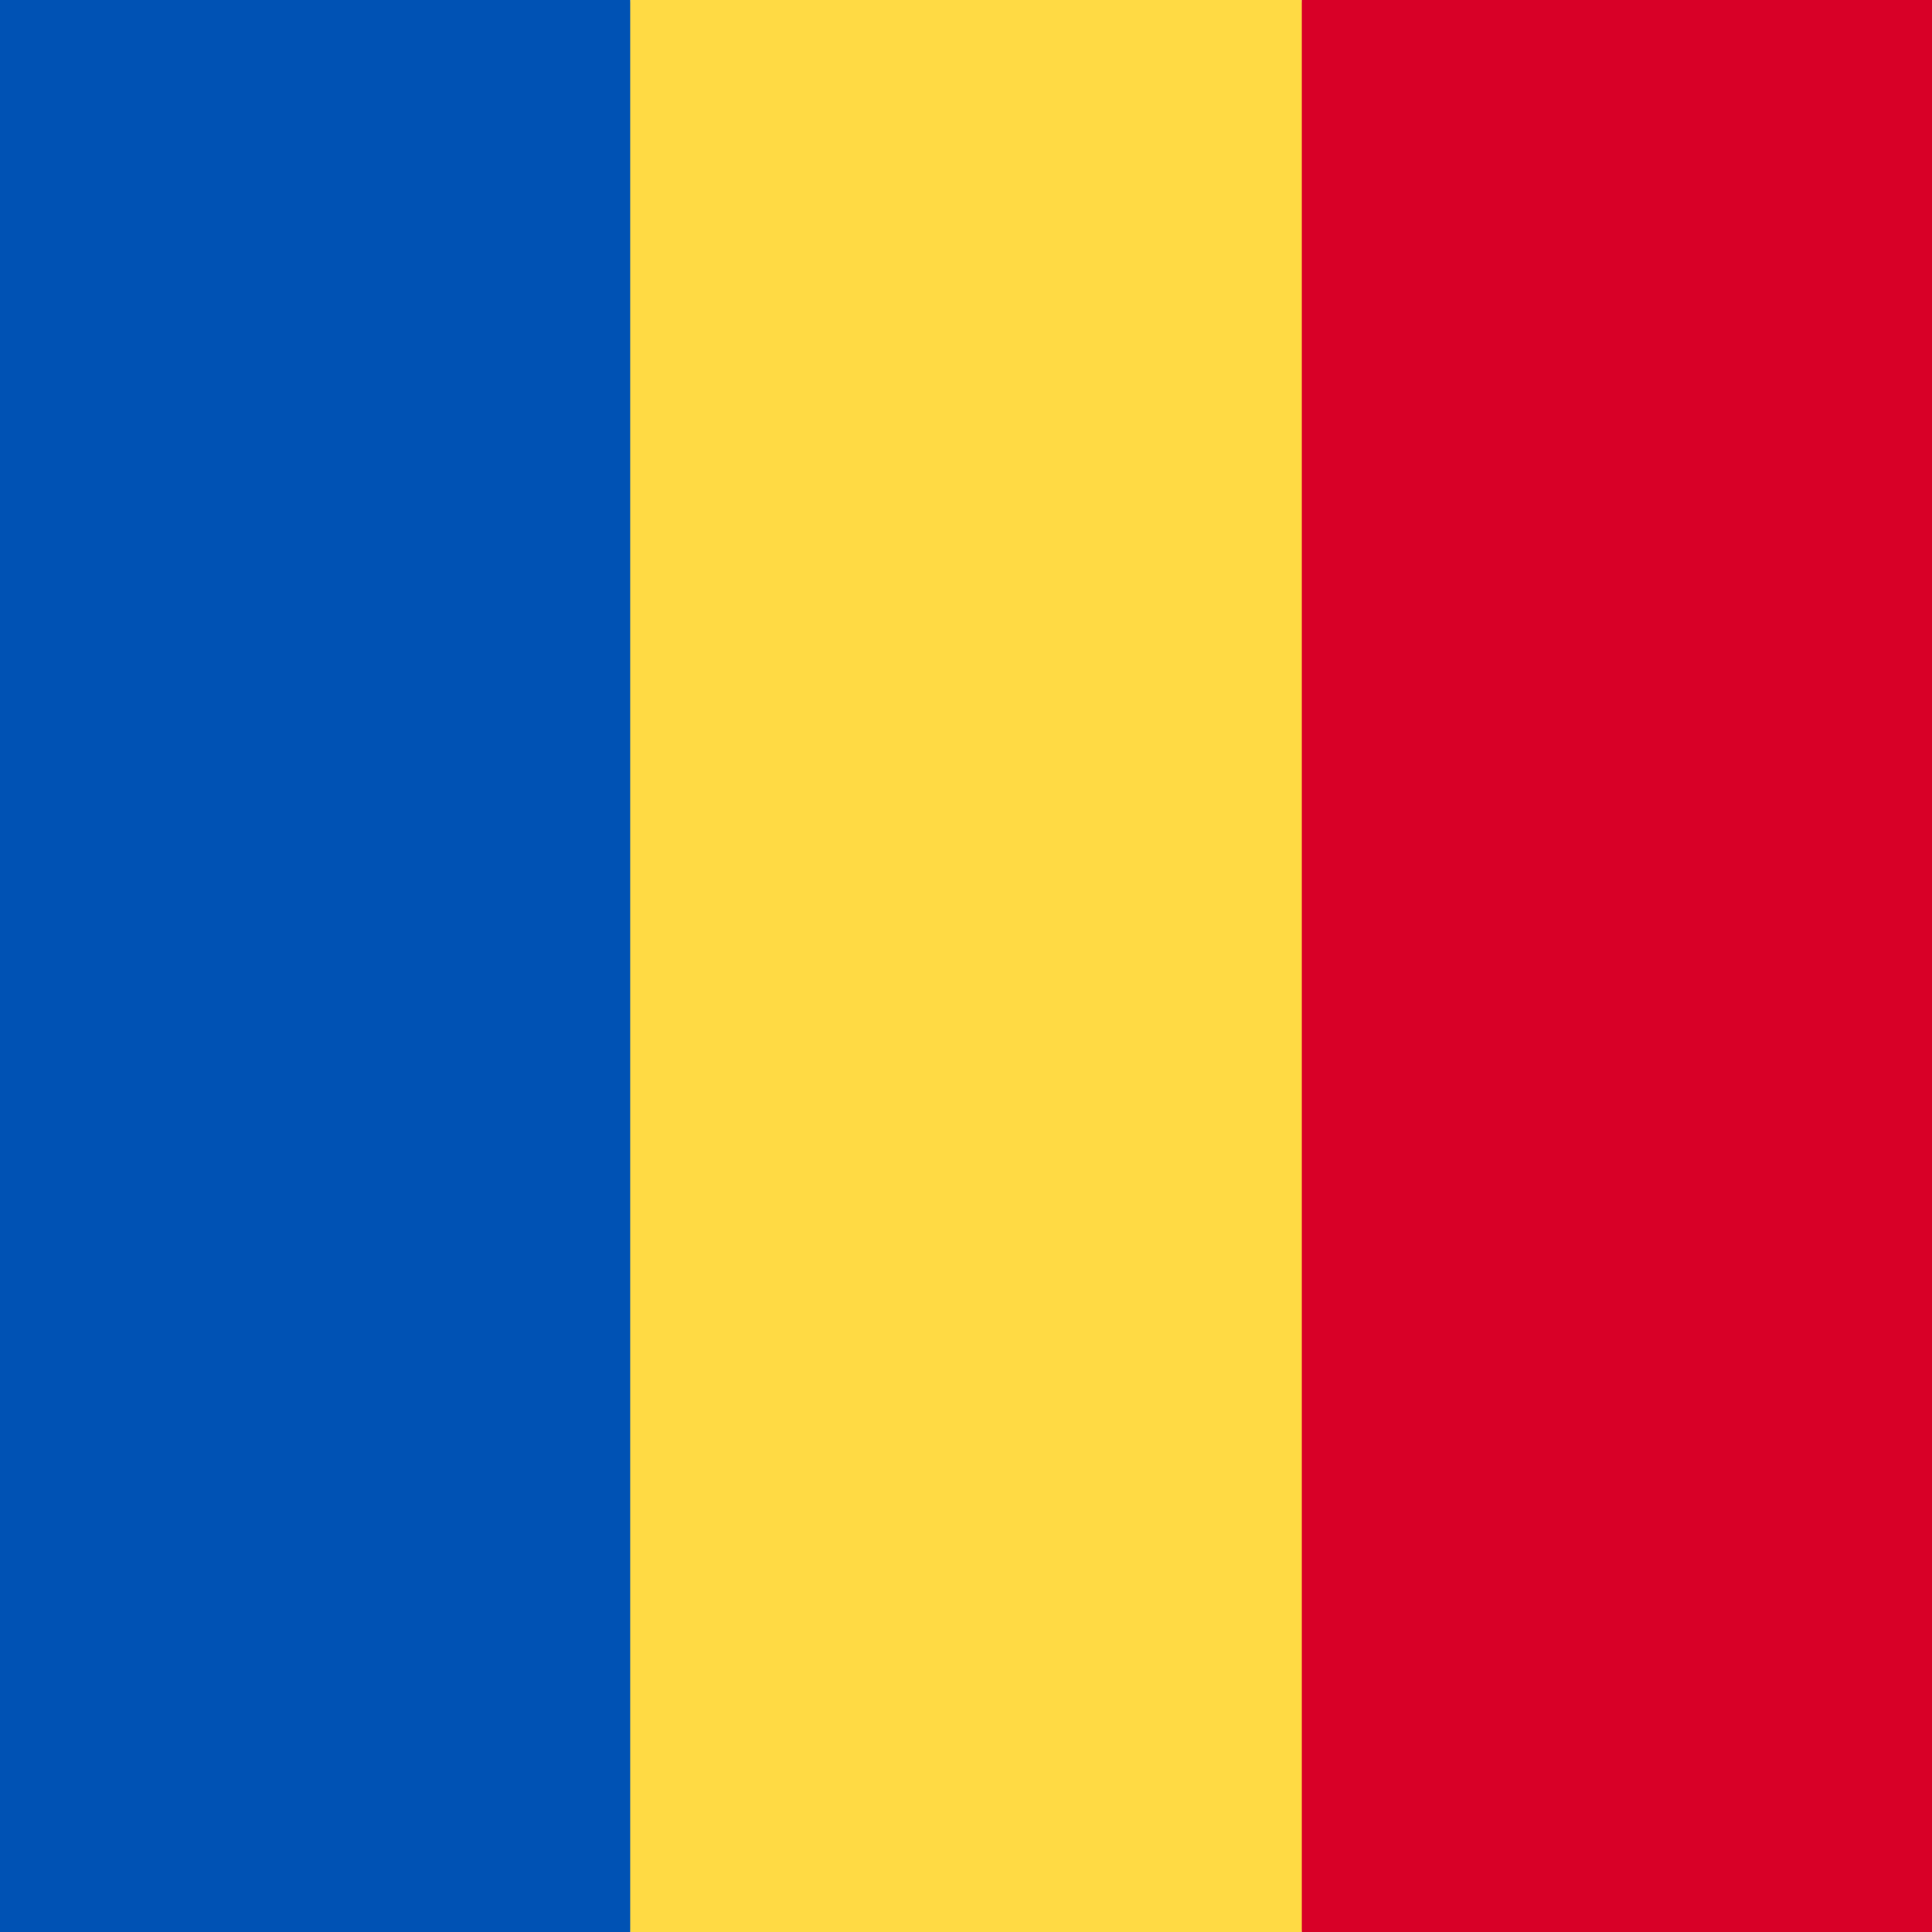
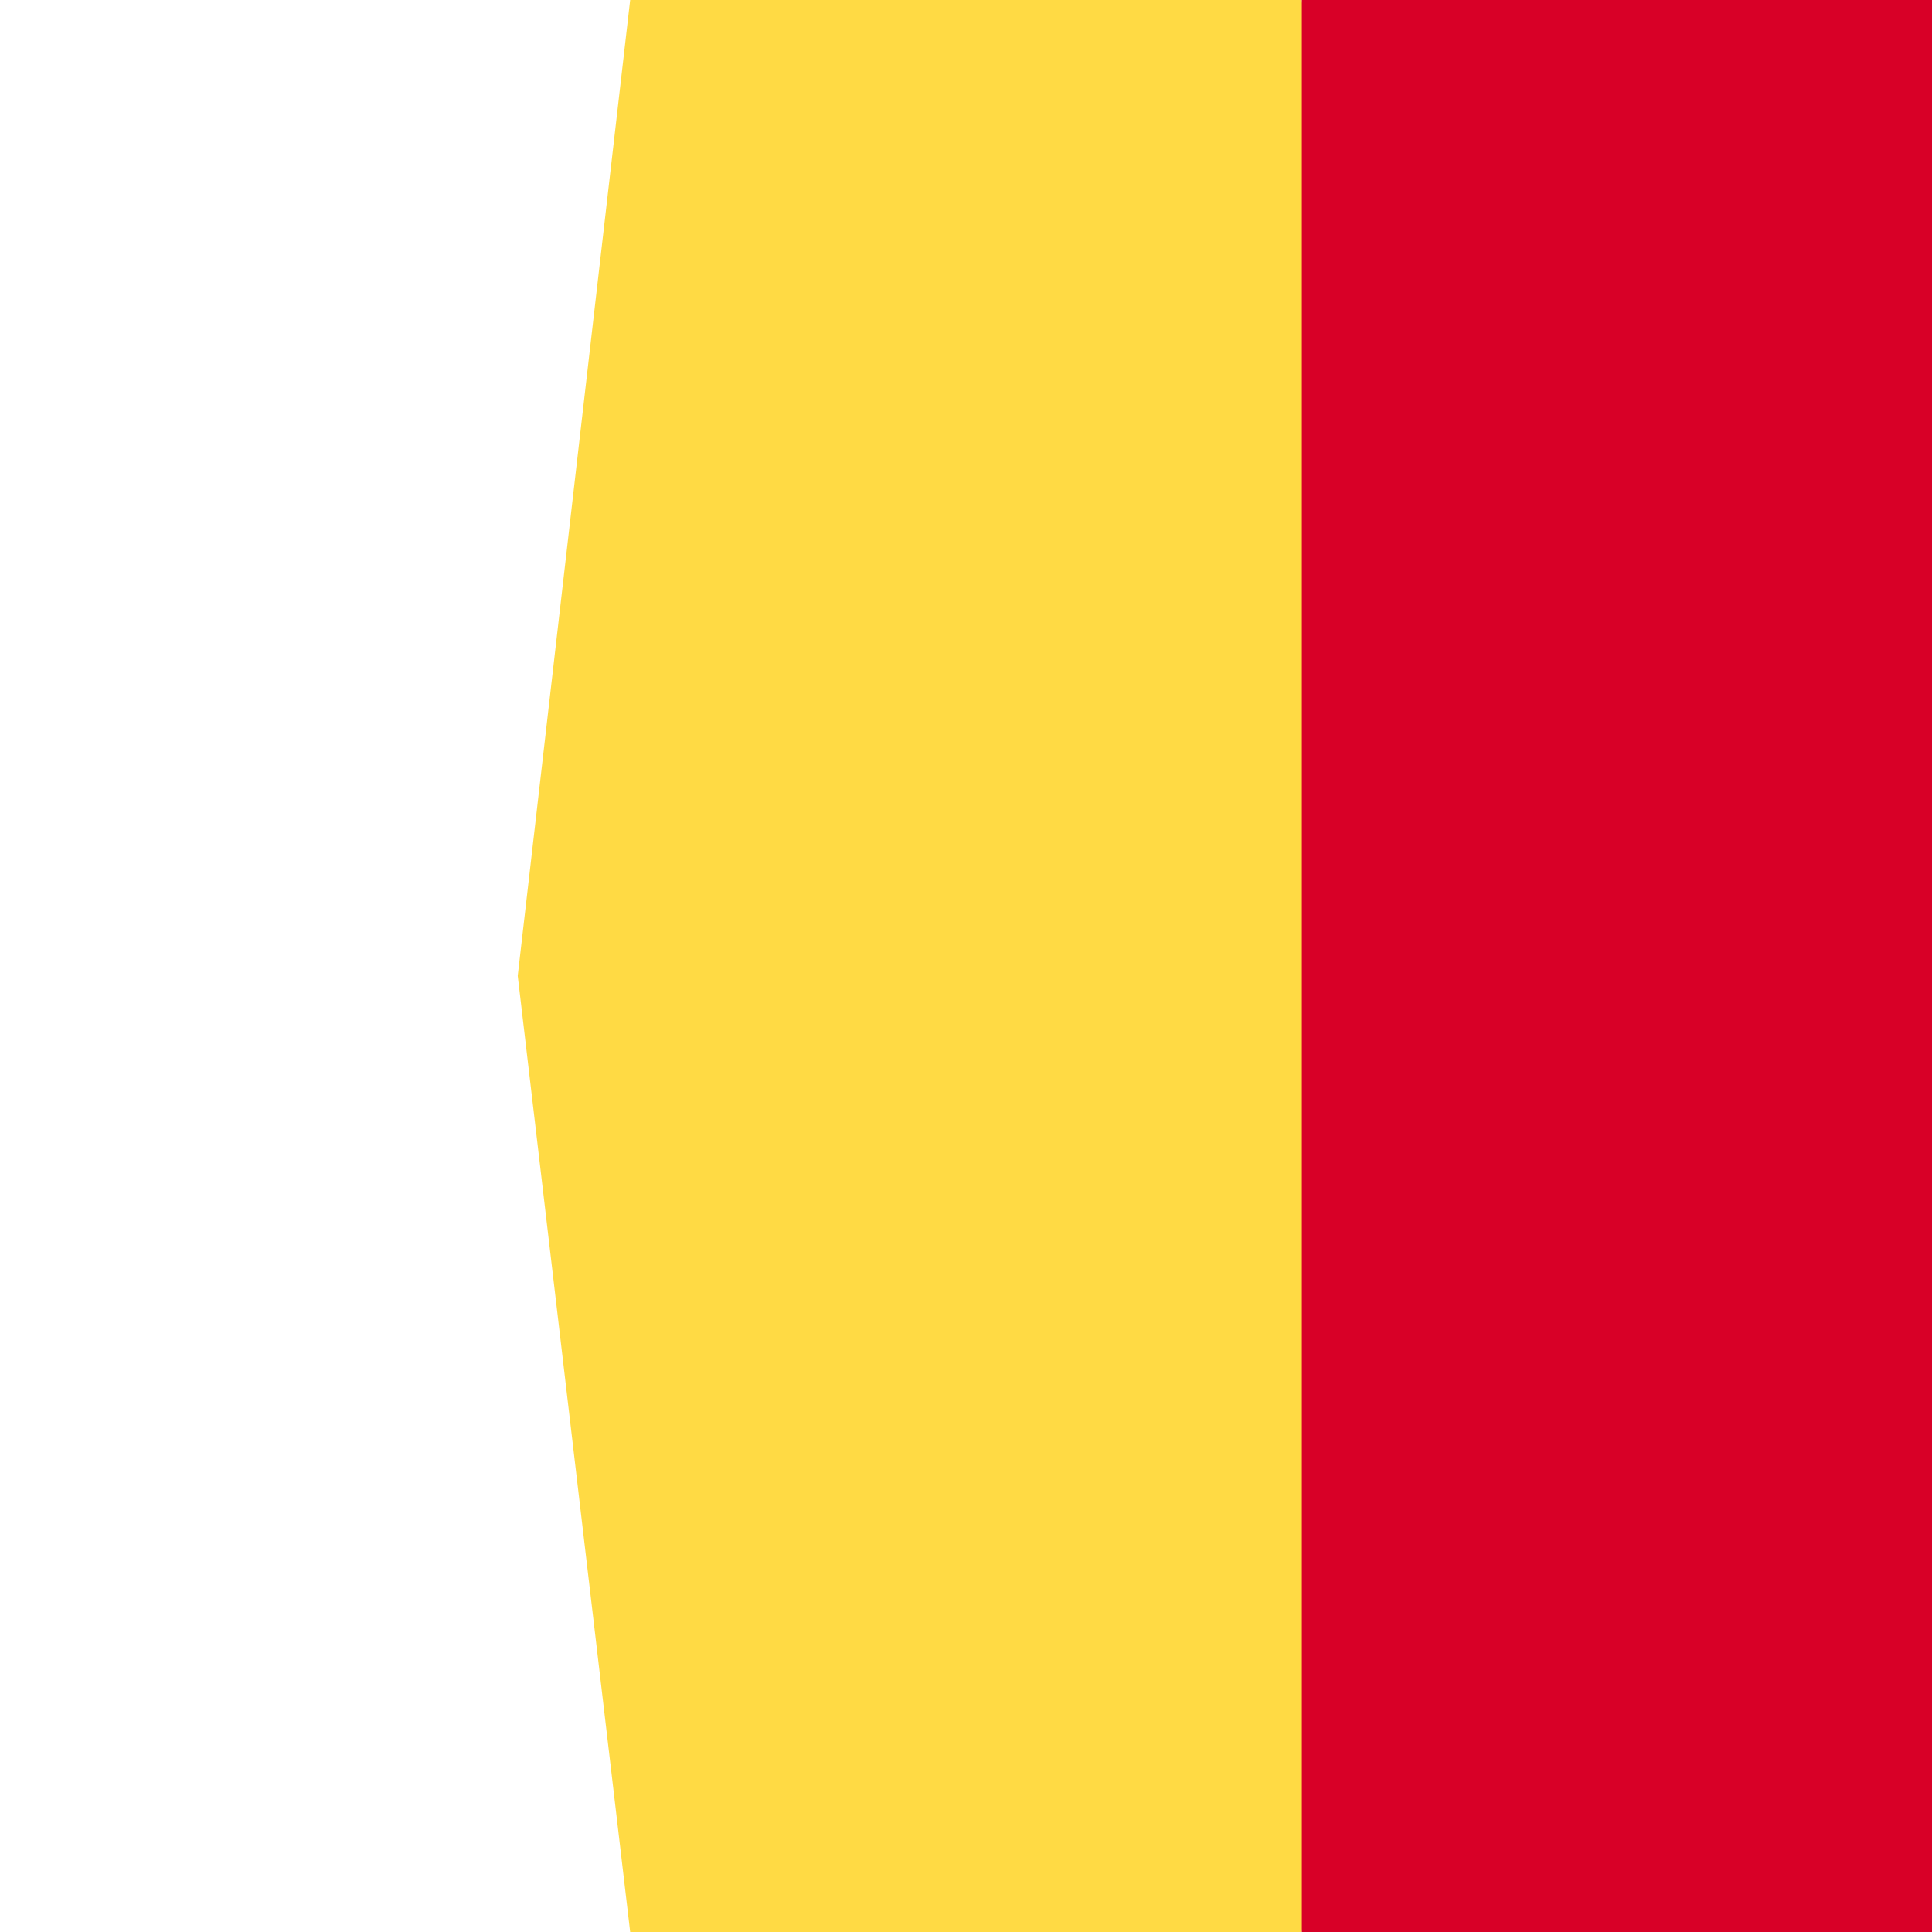
<svg xmlns="http://www.w3.org/2000/svg" width="512" height="512" viewBox="0 0 512 512">
  <g>
    <path fill="#ffda44" d="M167 0h178l25.9 252.3L345 512H167l-29.8-253.4z" />
-     <path fill="#0052b4" d="M0 0h167v512H0z" />
-     <path fill="#d80027" d="M345 0h167v512H345z" />
+     <path fill="#d80027" d="M345 0h167v512H345" />
  </g>
</svg>